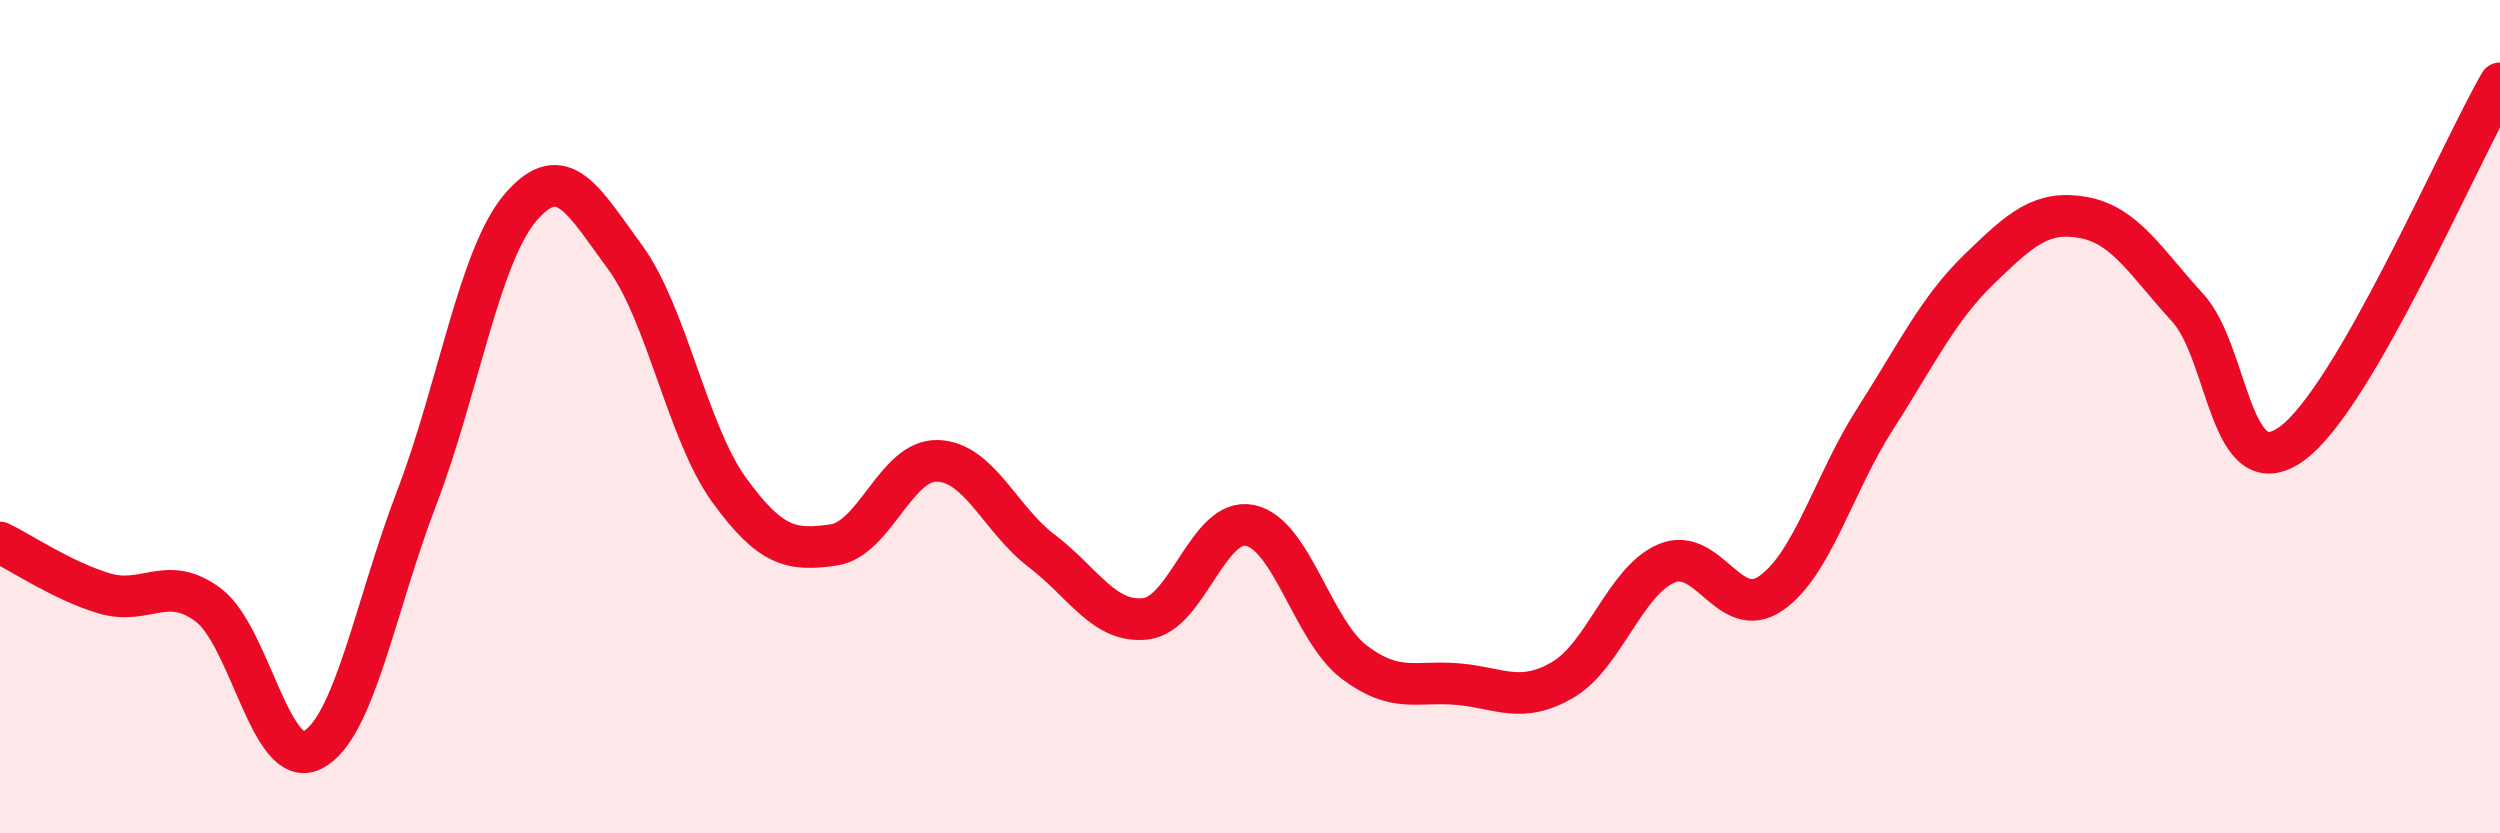
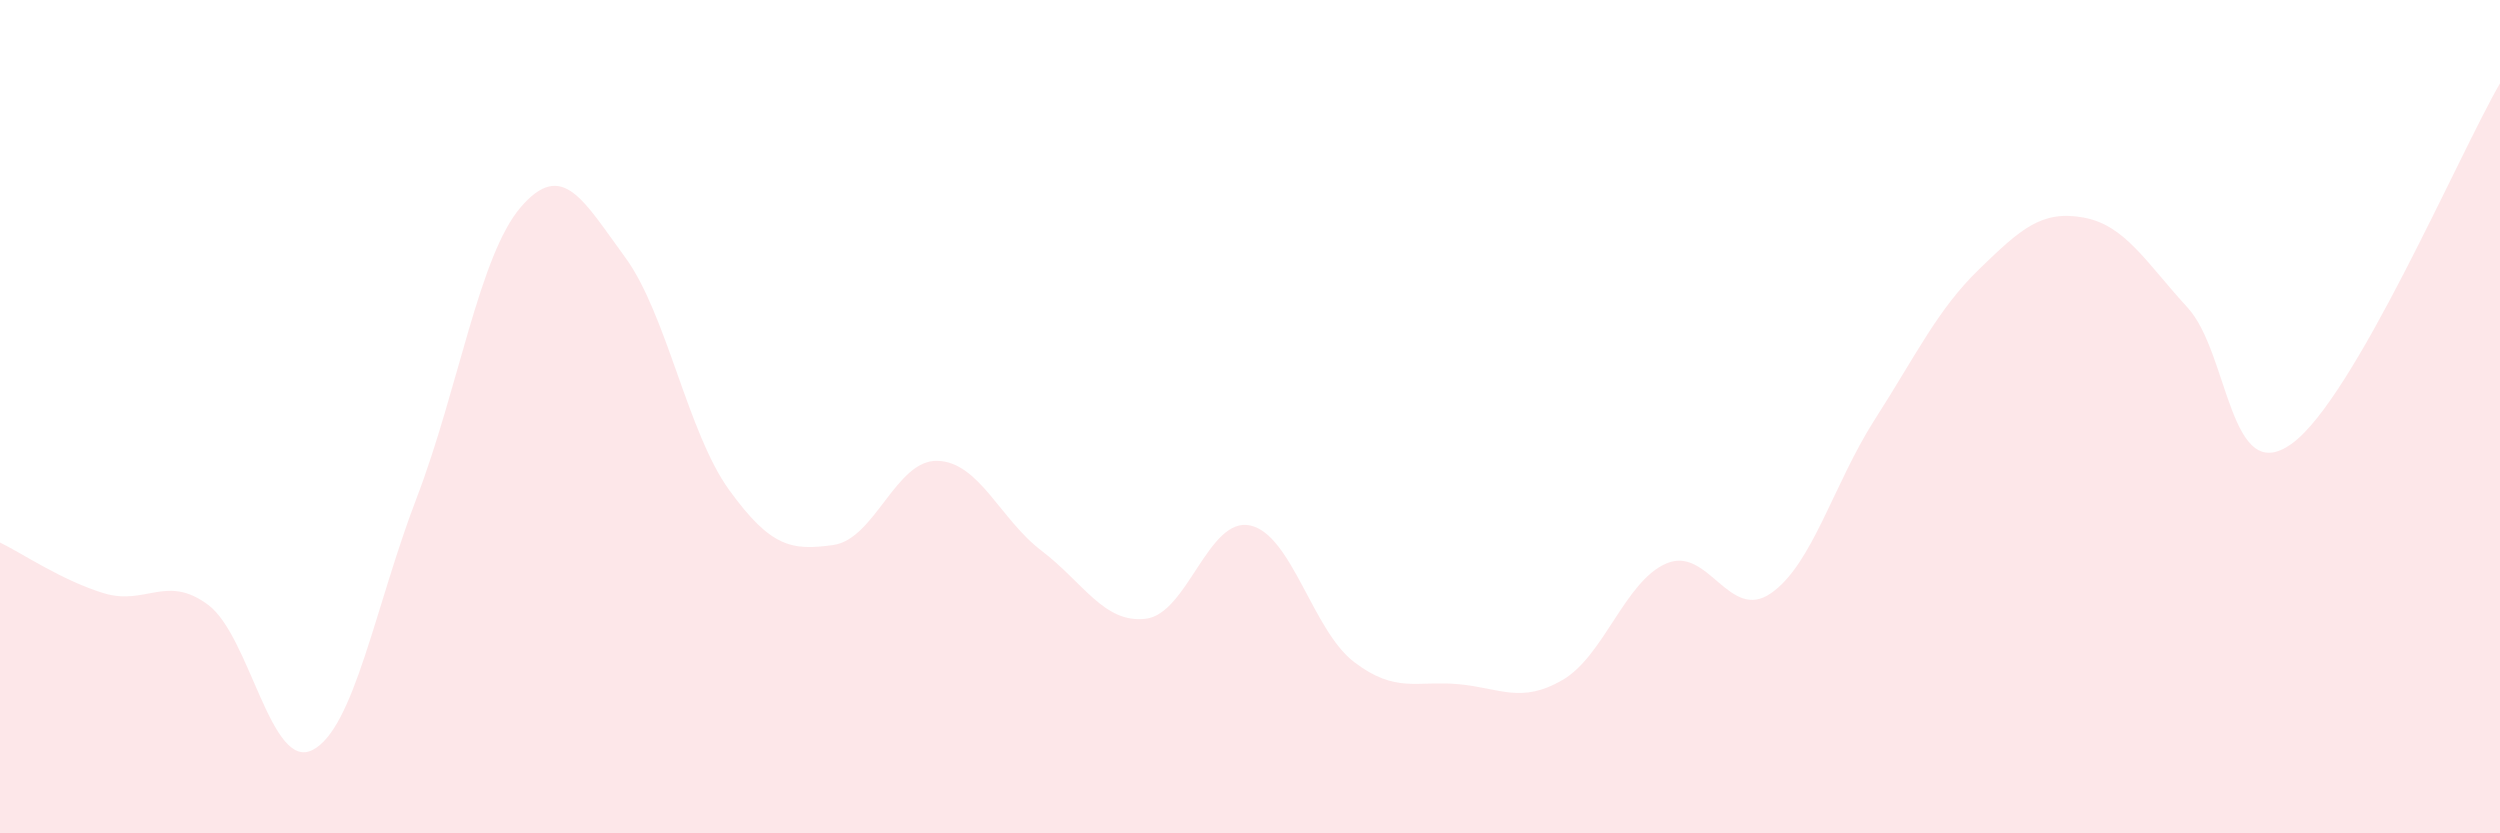
<svg xmlns="http://www.w3.org/2000/svg" width="60" height="20" viewBox="0 0 60 20">
  <path d="M 0,13.02 C 0.5,13.26 1.5,13.94 2.5,14.24 C 3.5,14.54 4,13.77 5,14.52 C 6,15.27 6.5,18.51 7.5,18 C 8.5,17.49 9,14.56 10,11.95 C 11,9.34 11.5,6.13 12.5,4.97 C 13.5,3.81 14,4.81 15,6.17 C 16,7.53 16.5,10.38 17.5,11.76 C 18.5,13.14 19,13.22 20,13.08 C 21,12.94 21.5,11.03 22.5,11.06 C 23.5,11.09 24,12.46 25,13.22 C 26,13.98 26.5,14.97 27.5,14.85 C 28.5,14.73 29,12.4 30,12.61 C 31,12.82 31.5,15.13 32.5,15.89 C 33.5,16.65 34,16.33 35,16.42 C 36,16.51 36.5,16.9 37.5,16.32 C 38.5,15.74 39,13.94 40,13.52 C 41,13.1 41.5,14.93 42.5,14.24 C 43.5,13.55 44,11.62 45,10.06 C 46,8.5 46.5,7.43 47.5,6.46 C 48.5,5.49 49,5.04 50,5.22 C 51,5.4 51.5,6.29 52.5,7.38 C 53.5,8.47 53.5,11.73 55,10.65 C 56.5,9.57 59,3.73 60,2L60 20L0 20Z" fill="#EB0A25" opacity="0.1" stroke-linecap="round" stroke-linejoin="round" />
-   <path d="M 0,13.02 C 0.5,13.26 1.5,13.94 2.5,14.24 C 3.5,14.54 4,13.77 5,14.52 C 6,15.27 6.5,18.51 7.5,18 C 8.5,17.49 9,14.56 10,11.95 C 11,9.34 11.5,6.13 12.5,4.97 C 13.5,3.81 14,4.81 15,6.17 C 16,7.53 16.5,10.38 17.5,11.76 C 18.5,13.14 19,13.22 20,13.08 C 21,12.94 21.5,11.03 22.5,11.06 C 23.5,11.09 24,12.46 25,13.22 C 26,13.98 26.5,14.97 27.5,14.85 C 28.5,14.73 29,12.4 30,12.61 C 31,12.82 31.5,15.13 32.5,15.89 C 33.5,16.65 34,16.33 35,16.42 C 36,16.51 36.5,16.9 37.5,16.32 C 38.5,15.74 39,13.94 40,13.52 C 41,13.1 41.5,14.93 42.5,14.24 C 43.5,13.55 44,11.62 45,10.06 C 46,8.5 46.5,7.43 47.5,6.46 C 48.5,5.49 49,5.04 50,5.22 C 51,5.4 51.5,6.29 52.5,7.38 C 53.5,8.47 53.5,11.73 55,10.65 C 56.5,9.57 59,3.73 60,2" stroke="#EB0A25" stroke-width="1" fill="none" stroke-linecap="round" stroke-linejoin="round" />
</svg>